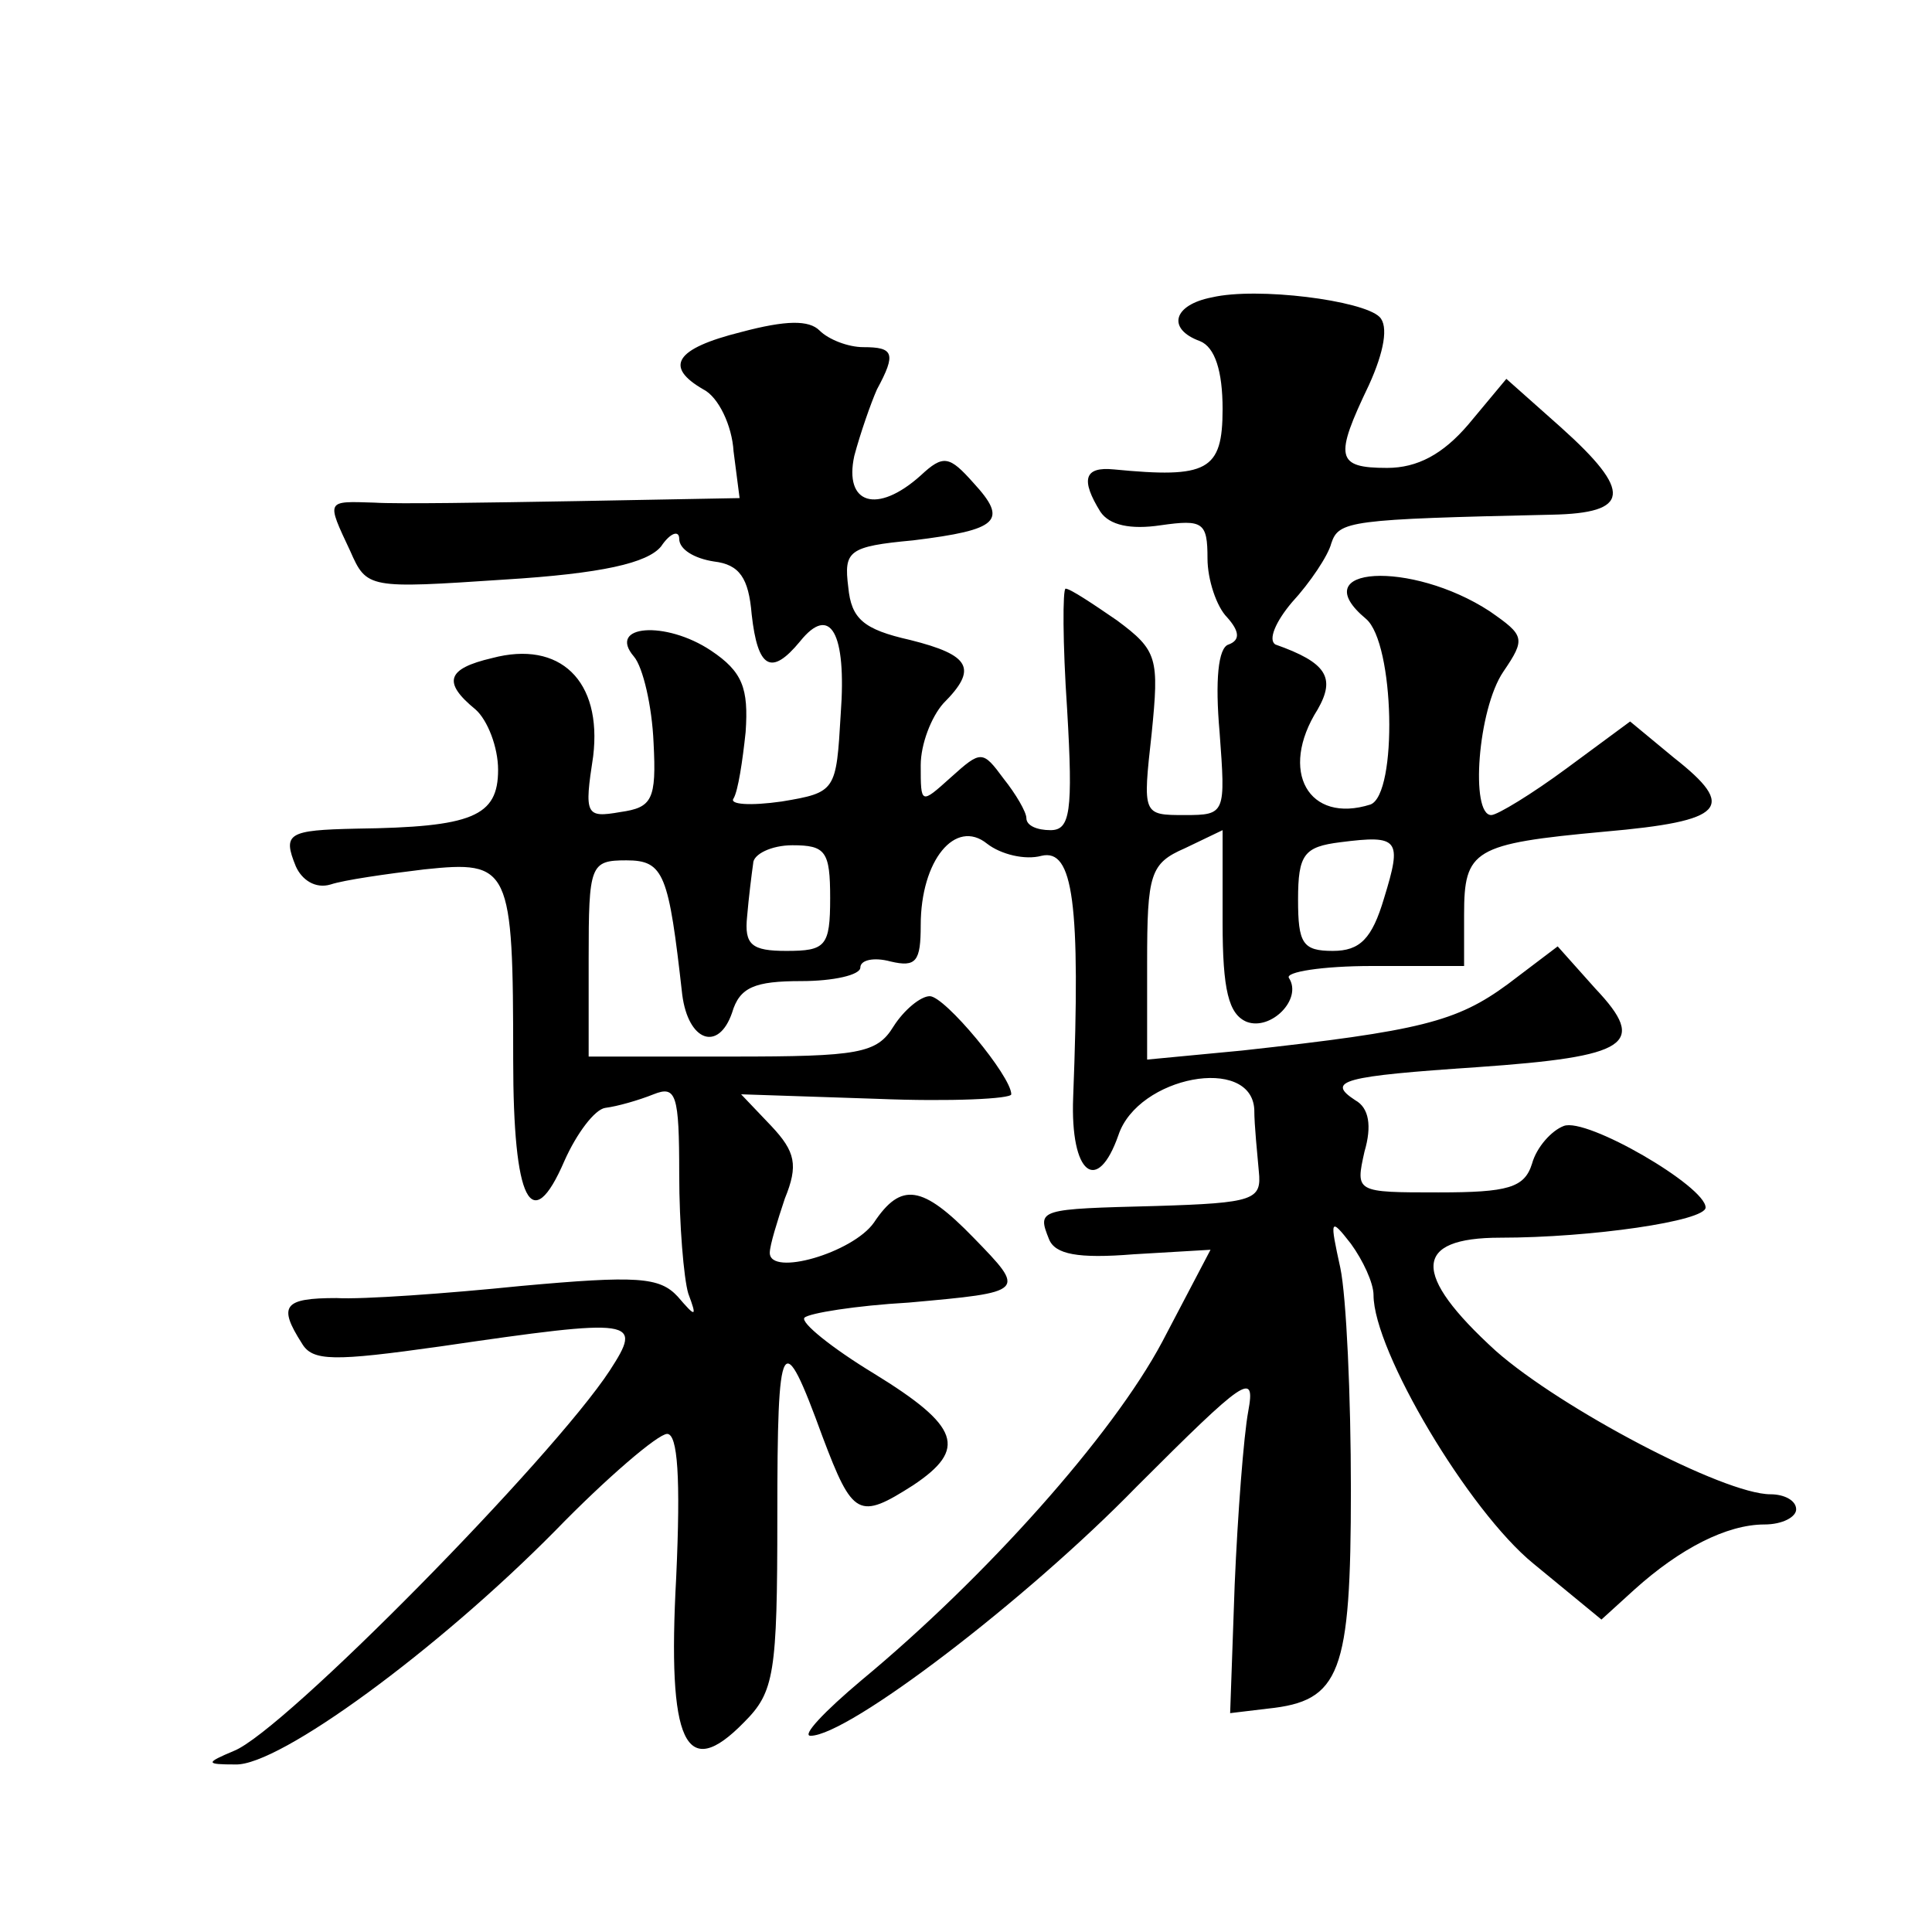
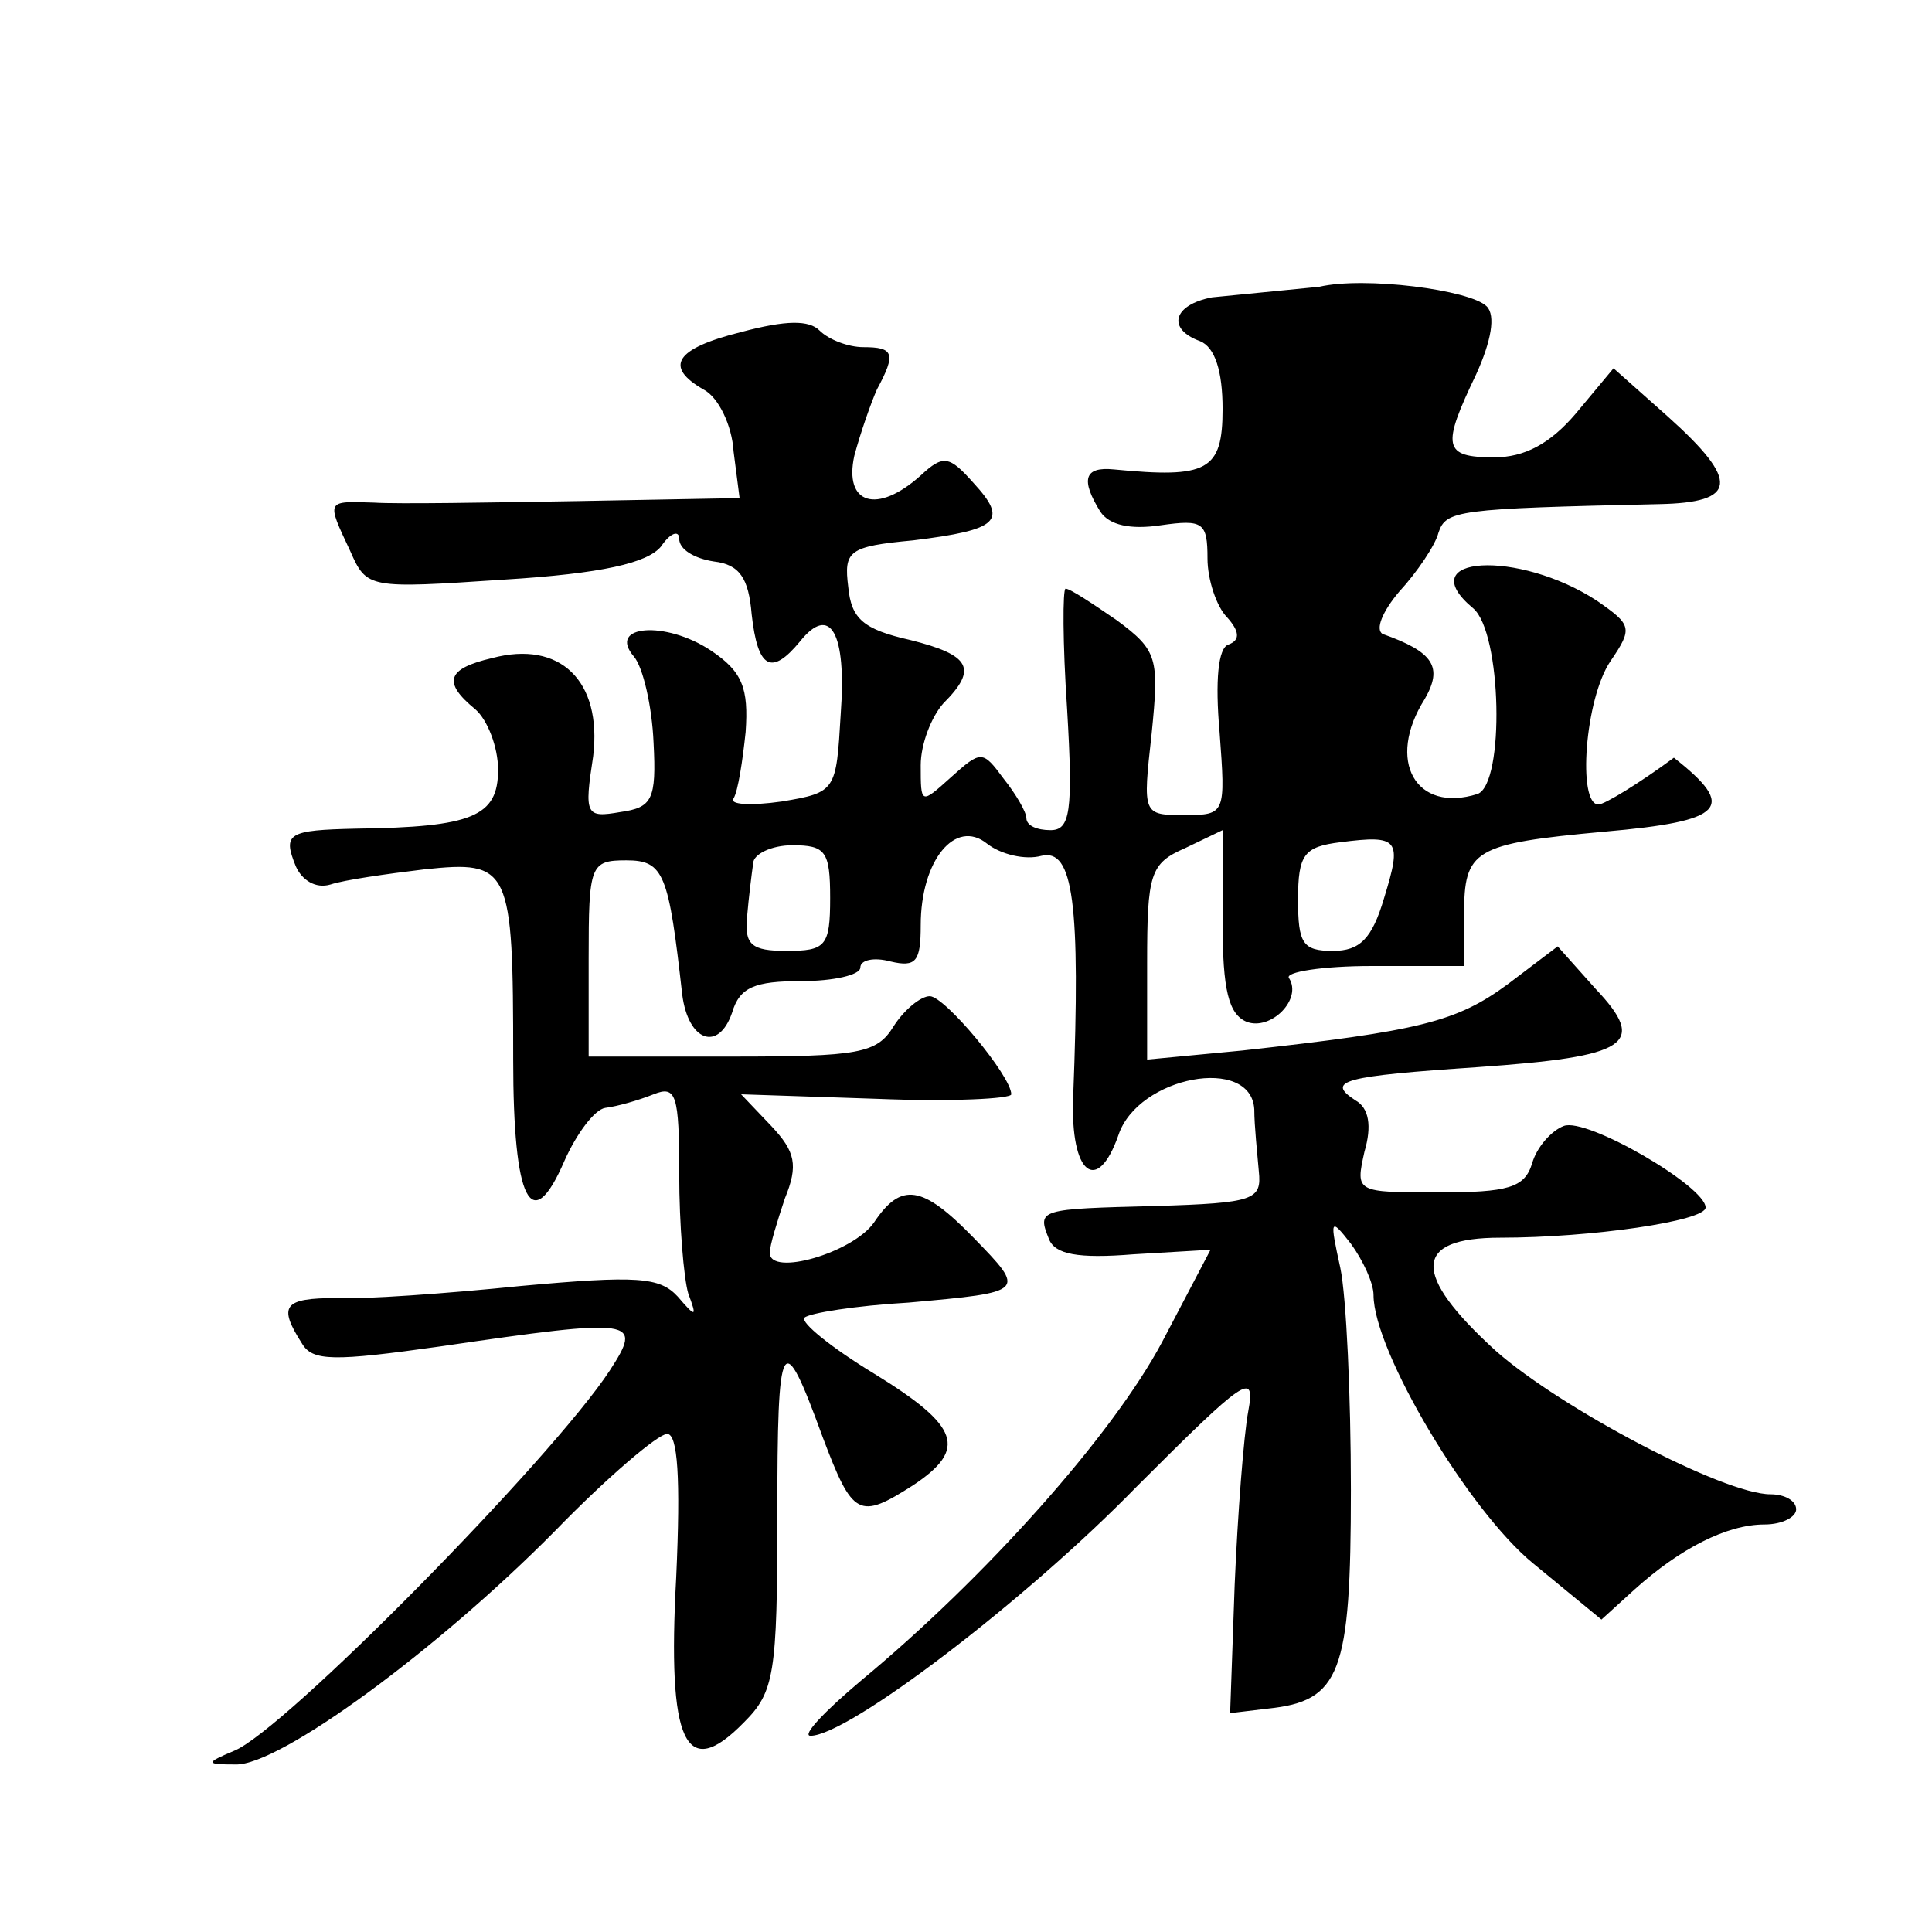
<svg xmlns="http://www.w3.org/2000/svg" version="1.0" width="128pt" height="128pt" viewBox="0 0 128 128" preserveAspectRatio="xMidYMid meet">
  <g transform="translate(0,128) scale(0.1,-0.1)" fill="#0" stroke="none">
-     <path d="M803 1083 c-26 -5 -30 -21 -8 -29 10 -4 15 -20 15 -45 0 -41 -10 -46 -72 -40 -20 2 -22 -7 -9 -28 6 -9 20 -12 40 -9 28 4 31 2 31 -22 0 -14 6 -32 13 -39 8 -9 9 -15 1 -18 -7 -2 -9 -24 -6 -58 4 -54 4 -55 -23 -55 -28 0 -28 0 -22 54 5 50 4 55 -23 75 -16 11 -31 21 -34 21 -2 0 -2 -36 1 -80 4 -68 2 -80 -11 -80 -9 0 -16 3 -16 8 0 4 -7 16 -15 26 -14 19 -15 19 -35 1 -20 -18 -20 -18 -20 8 0 14 7 32 15 41 23 23 18 32 -22 42 -31 7 -39 14 -41 35 -3 24 0 27 43 31 57 7 63 13 40 38 -16 18 -20 19 -35 5 -29 -26 -51 -19 -44 13 4 15 11 35 15 44 13 24 11 28 -9 28 -10 0 -23 5 -29 11 -7 7 -22 7 -52 -1 -44 -11 -51 -23 -25 -38 10 -5 19 -24 20 -41 l4 -31 -108 -2 c-59 -1 -119 -2 -134 -1 -32 1 -32 2 -16 -32 11 -25 12 -25 102 -19 65 4 95 11 104 22 6 9 12 11 12 5 0 -7 10 -13 23 -15 17 -2 23 -11 25 -35 4 -36 13 -41 32 -18 20 25 31 6 27 -48 -3 -51 -3 -52 -39 -58 -21 -3 -35 -2 -32 2 3 5 6 25 8 44 2 29 -2 40 -23 54 -30 20 -69 17 -51 -4 6 -7 12 -33 13 -57 2 -38 -1 -43 -22 -46 -23 -4 -24 -2 -18 37 6 50 -22 77 -67 65 -30 -7 -33 -16 -11 -34 8 -7 15 -25 15 -40 0 -31 -17 -38 -94 -39 -45 -1 -49 -3 -40 -25 4 -9 13 -15 23 -12 9 3 37 7 62 10 57 6 59 2 59 -126 0 -94 12 -118 34 -67 8 18 20 34 27 35 8 1 22 5 32 9 15 6 17 0 17 -53 0 -33 3 -69 6 -79 6 -16 5 -16 -7 -2 -12 13 -27 14 -104 7 -49 -5 -105 -9 -122 -8 -35 0 -39 -5 -23 -30 7 -12 21 -12 92 -2 130 19 134 18 112 -16 -38 -58 -216 -239 -249 -252 -19 -8 -19 -9 1 -9 29 -1 134 76 212 155 34 35 68 64 74 64 7 0 9 -29 6 -95 -6 -110 6 -136 45 -96 20 20 22 32 22 136 0 122 3 127 30 53 20 -53 24 -55 60 -32 36 24 31 39 -26 74 -28 17 -49 34 -46 37 3 3 34 8 69 10 78 7 78 7 43 43 -34 35 -48 37 -66 10 -14 -20 -69 -36 -69 -20 0 5 5 21 10 36 9 22 7 31 -9 48 l-20 21 90 -3 c49 -2 89 0 89 3 0 12 -44 65 -54 65 -6 0 -17 -9 -24 -20 -11 -18 -23 -20 -107 -20 l-95 0 0 65 c0 62 1 65 25 65 25 0 28 -9 37 -89 4 -31 24 -38 33 -12 5 17 15 21 46 21 21 0 39 4 39 9 0 5 9 7 20 4 17 -4 20 0 20 24 0 43 23 71 44 54 9 -7 25 -11 36 -8 21 5 26 -31 21 -160 -2 -51 16 -65 30 -25 13 39 88 53 90 17 0 -11 2 -29 3 -41 2 -19 -3 -21 -68 -23 -78 -2 -79 -2 -71 -22 4 -10 19 -13 56 -10 l51 3 -32 -61 c-33 -62 -117 -156 -199 -224 -25 -21 -40 -37 -34 -37 25 0 143 90 216 165 72 72 79 77 74 50 -3 -16 -7 -68 -9 -115 l-3 -85 25 3 c48 5 55 23 55 145 0 62 -3 128 -7 147 -7 32 -7 34 7 16 8 -11 15 -26 15 -34 0 -37 63 -143 106 -178 l45 -37 22 20 c30 27 61 43 86 43 12 0 21 5 21 10 0 6 -8 10 -17 10 -31 0 -139 57 -182 95 -56 51 -55 75 3 75 60 0 136 11 136 20 0 14 -79 60 -94 54 -8 -3 -18 -14 -21 -25 -5 -16 -16 -19 -62 -19 -55 0 -55 0 -49 27 5 17 3 29 -6 34 -20 13 -8 16 81 22 100 7 113 15 78 52 l-25 28 -33 -25 c-34 -25 -58 -31 -176 -44 l-63 -6 0 64 c0 59 2 66 25 76 l25 12 0 -61 c0 -45 4 -61 16 -66 16 -6 37 15 28 29 -3 4 22 8 55 8 l61 0 0 34 c0 43 6 47 93 55 80 7 88 16 46 49 l-29 24 -42 -31 c-23 -17 -46 -31 -50 -31 -14 0 -9 70 8 95 15 22 14 24 -9 40 -52 34 -124 30 -82 -5 19 -16 21 -116 3 -123 -41 -13 -61 22 -35 63 12 21 6 31 -28 43 -5 3 0 15 11 28 12 13 24 31 26 39 5 15 12 16 146 19 52 1 54 15 6 58 l-36 32 -25 -30 c-17 -20 -34 -29 -54 -29 -34 0 -35 7 -12 55 10 22 13 39 7 45 -11 11 -81 20 -111 13z m114 -398 c-8 -27 -16 -35 -34 -35 -20 0 -23 5 -23 34 0 30 4 35 28 38 39 5 41 2 29 -37z m-367 0 c0 -32 -3 -35 -29 -35 -23 0 -28 4 -26 23 1 12 3 28 4 35 0 6 12 12 26 12 22 0 25 -4 25 -35z" />
+     <path d="M803 1083 c-26 -5 -30 -21 -8 -29 10 -4 15 -20 15 -45 0 -41 -10 -46 -72 -40 -20 2 -22 -7 -9 -28 6 -9 20 -12 40 -9 28 4 31 2 31 -22 0 -14 6 -32 13 -39 8 -9 9 -15 1 -18 -7 -2 -9 -24 -6 -58 4 -54 4 -55 -23 -55 -28 0 -28 0 -22 54 5 50 4 55 -23 75 -16 11 -31 21 -34 21 -2 0 -2 -36 1 -80 4 -68 2 -80 -11 -80 -9 0 -16 3 -16 8 0 4 -7 16 -15 26 -14 19 -15 19 -35 1 -20 -18 -20 -18 -20 8 0 14 7 32 15 41 23 23 18 32 -22 42 -31 7 -39 14 -41 35 -3 24 0 27 43 31 57 7 63 13 40 38 -16 18 -20 19 -35 5 -29 -26 -51 -19 -44 13 4 15 11 35 15 44 13 24 11 28 -9 28 -10 0 -23 5 -29 11 -7 7 -22 7 -52 -1 -44 -11 -51 -23 -25 -38 10 -5 19 -24 20 -41 l4 -31 -108 -2 c-59 -1 -119 -2 -134 -1 -32 1 -32 2 -16 -32 11 -25 12 -25 102 -19 65 4 95 11 104 22 6 9 12 11 12 5 0 -7 10 -13 23 -15 17 -2 23 -11 25 -35 4 -36 13 -41 32 -18 20 25 31 6 27 -48 -3 -51 -3 -52 -39 -58 -21 -3 -35 -2 -32 2 3 5 6 25 8 44 2 29 -2 40 -23 54 -30 20 -69 17 -51 -4 6 -7 12 -33 13 -57 2 -38 -1 -43 -22 -46 -23 -4 -24 -2 -18 37 6 50 -22 77 -67 65 -30 -7 -33 -16 -11 -34 8 -7 15 -25 15 -40 0 -31 -17 -38 -94 -39 -45 -1 -49 -3 -40 -25 4 -9 13 -15 23 -12 9 3 37 7 62 10 57 6 59 2 59 -126 0 -94 12 -118 34 -67 8 18 20 34 27 35 8 1 22 5 32 9 15 6 17 0 17 -53 0 -33 3 -69 6 -79 6 -16 5 -16 -7 -2 -12 13 -27 14 -104 7 -49 -5 -105 -9 -122 -8 -35 0 -39 -5 -23 -30 7 -12 21 -12 92 -2 130 19 134 18 112 -16 -38 -58 -216 -239 -249 -252 -19 -8 -19 -9 1 -9 29 -1 134 76 212 155 34 35 68 64 74 64 7 0 9 -29 6 -95 -6 -110 6 -136 45 -96 20 20 22 32 22 136 0 122 3 127 30 53 20 -53 24 -55 60 -32 36 24 31 39 -26 74 -28 17 -49 34 -46 37 3 3 34 8 69 10 78 7 78 7 43 43 -34 35 -48 37 -66 10 -14 -20 -69 -36 -69 -20 0 5 5 21 10 36 9 22 7 31 -9 48 l-20 21 90 -3 c49 -2 89 0 89 3 0 12 -44 65 -54 65 -6 0 -17 -9 -24 -20 -11 -18 -23 -20 -107 -20 l-95 0 0 65 c0 62 1 65 25 65 25 0 28 -9 37 -89 4 -31 24 -38 33 -12 5 17 15 21 46 21 21 0 39 4 39 9 0 5 9 7 20 4 17 -4 20 0 20 24 0 43 23 71 44 54 9 -7 25 -11 36 -8 21 5 26 -31 21 -160 -2 -51 16 -65 30 -25 13 39 88 53 90 17 0 -11 2 -29 3 -41 2 -19 -3 -21 -68 -23 -78 -2 -79 -2 -71 -22 4 -10 19 -13 56 -10 l51 3 -32 -61 c-33 -62 -117 -156 -199 -224 -25 -21 -40 -37 -34 -37 25 0 143 90 216 165 72 72 79 77 74 50 -3 -16 -7 -68 -9 -115 l-3 -85 25 3 c48 5 55 23 55 145 0 62 -3 128 -7 147 -7 32 -7 34 7 16 8 -11 15 -26 15 -34 0 -37 63 -143 106 -178 l45 -37 22 20 c30 27 61 43 86 43 12 0 21 5 21 10 0 6 -8 10 -17 10 -31 0 -139 57 -182 95 -56 51 -55 75 3 75 60 0 136 11 136 20 0 14 -79 60 -94 54 -8 -3 -18 -14 -21 -25 -5 -16 -16 -19 -62 -19 -55 0 -55 0 -49 27 5 17 3 29 -6 34 -20 13 -8 16 81 22 100 7 113 15 78 52 l-25 28 -33 -25 c-34 -25 -58 -31 -176 -44 l-63 -6 0 64 c0 59 2 66 25 76 l25 12 0 -61 c0 -45 4 -61 16 -66 16 -6 37 15 28 29 -3 4 22 8 55 8 l61 0 0 34 c0 43 6 47 93 55 80 7 88 16 46 49 c-23 -17 -46 -31 -50 -31 -14 0 -9 70 8 95 15 22 14 24 -9 40 -52 34 -124 30 -82 -5 19 -16 21 -116 3 -123 -41 -13 -61 22 -35 63 12 21 6 31 -28 43 -5 3 0 15 11 28 12 13 24 31 26 39 5 15 12 16 146 19 52 1 54 15 6 58 l-36 32 -25 -30 c-17 -20 -34 -29 -54 -29 -34 0 -35 7 -12 55 10 22 13 39 7 45 -11 11 -81 20 -111 13z m114 -398 c-8 -27 -16 -35 -34 -35 -20 0 -23 5 -23 34 0 30 4 35 28 38 39 5 41 2 29 -37z m-367 0 c0 -32 -3 -35 -29 -35 -23 0 -28 4 -26 23 1 12 3 28 4 35 0 6 12 12 26 12 22 0 25 -4 25 -35z" />
  </g>
</svg>